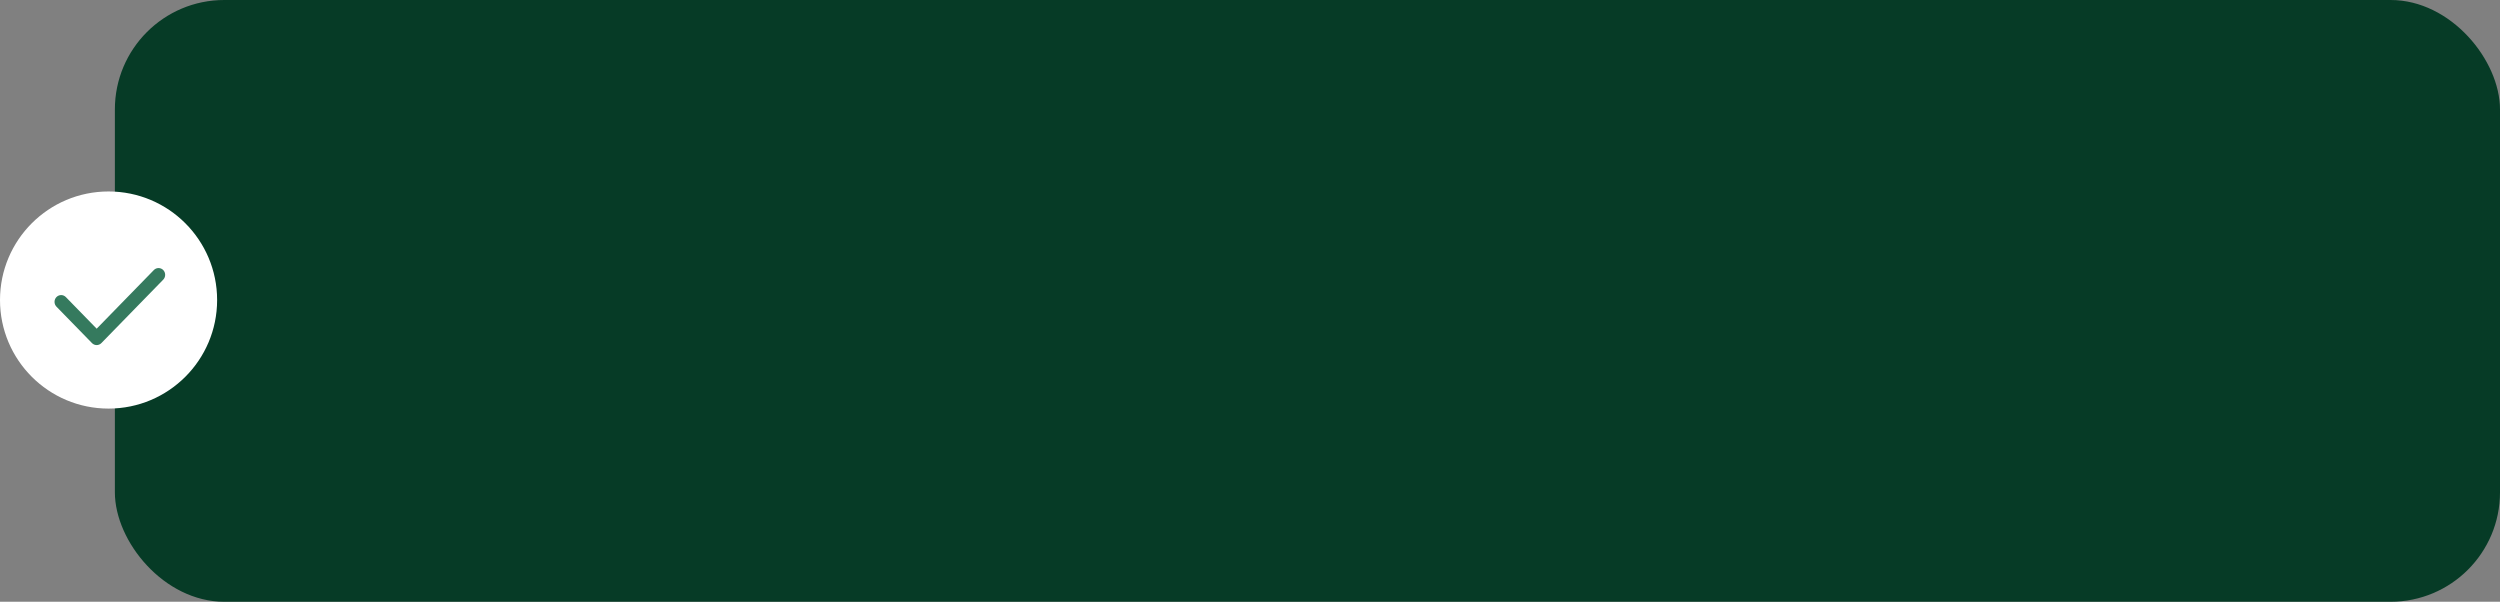
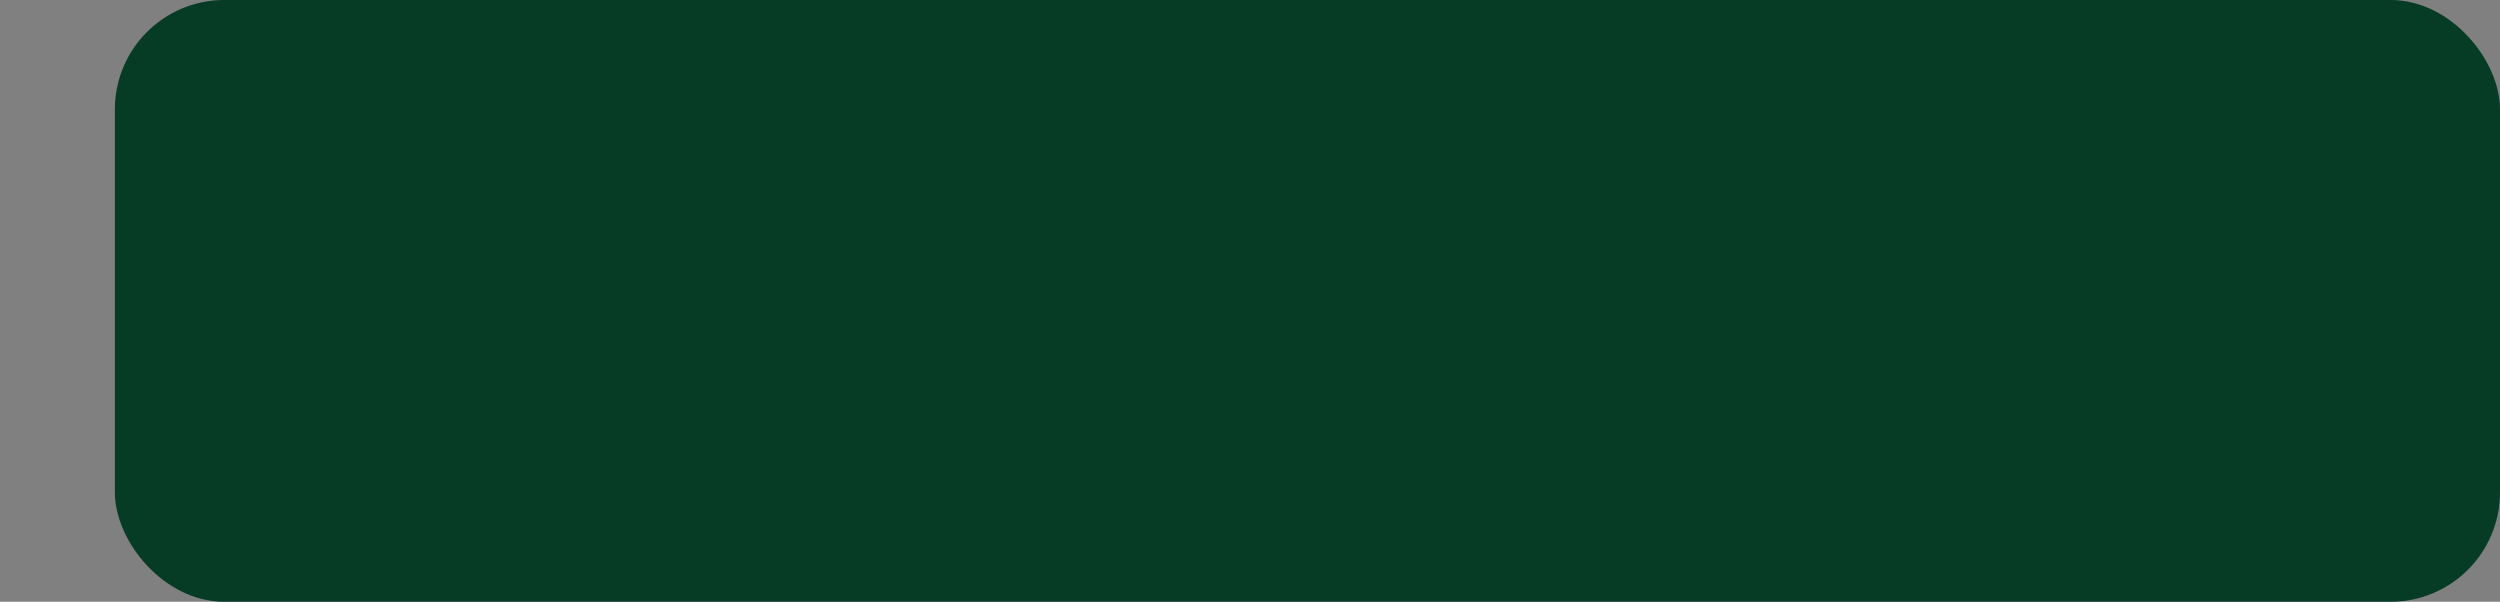
<svg xmlns="http://www.w3.org/2000/svg" width="457" height="110" viewBox="0 0 457 110" fill="none">
  <rect x="0" y="0" width="457" height="110" fill="#808080" stroke="none" />
  <rect x="21" width="436" height="110" rx="20" fill="#063B26" />
-   <circle cx="19.845" cy="54.845" r="19.845" fill="white" />
-   <path fill-rule="evenodd" clip-rule="evenodd" d="M29.839 49.363C30.066 49.596 30.193 49.912 30.193 50.242C30.193 50.571 30.066 50.887 29.839 51.12L18.528 62.718C18.301 62.951 17.993 63.082 17.672 63.082C17.351 63.082 17.043 62.951 16.816 62.718L10.352 56.091C10.233 55.977 10.138 55.84 10.072 55.687C10.005 55.535 9.97 55.37 9.967 55.203C9.964 55.036 9.994 54.871 10.055 54.716C10.116 54.561 10.207 54.421 10.322 54.303C10.437 54.185 10.574 54.092 10.725 54.029C10.876 53.967 11.037 53.936 11.2 53.939C11.363 53.942 11.523 53.978 11.672 54.046C11.82 54.114 11.954 54.212 12.065 54.334L17.672 60.084L28.126 49.363C28.353 49.131 28.661 49 28.982 49C29.303 49 29.611 49.131 29.839 49.363Z" fill="#357A5E" />
</svg>